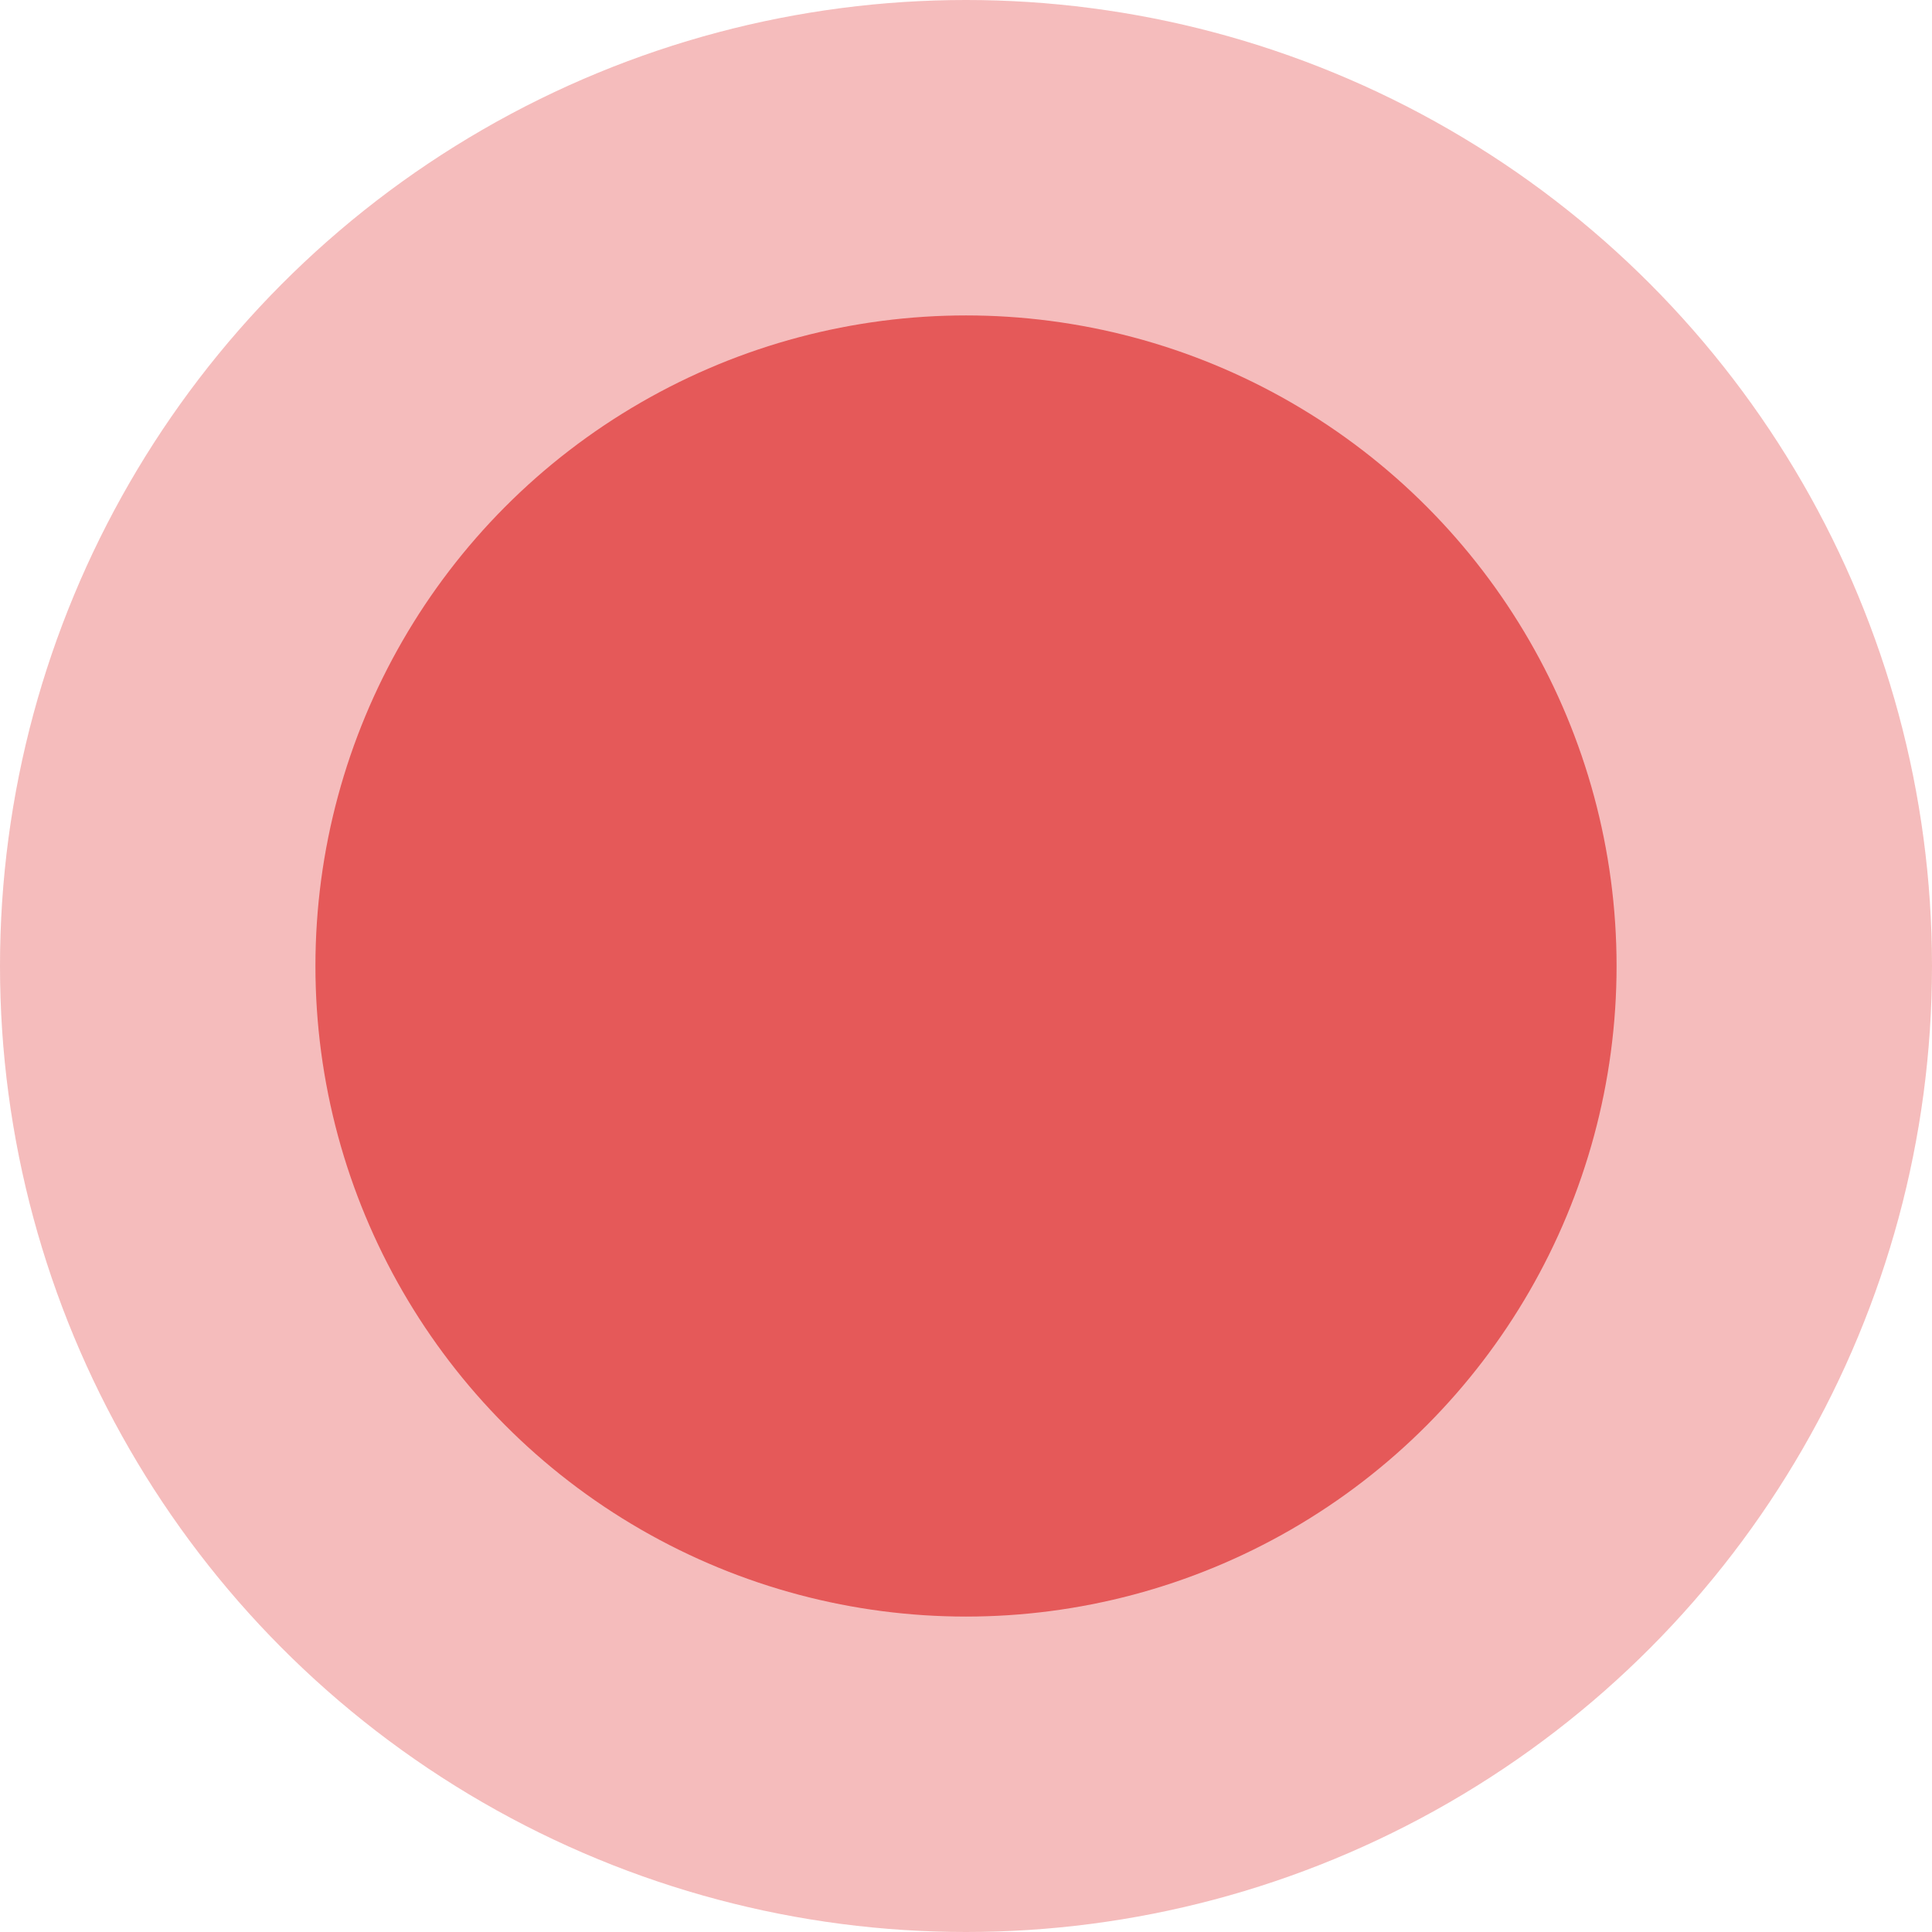
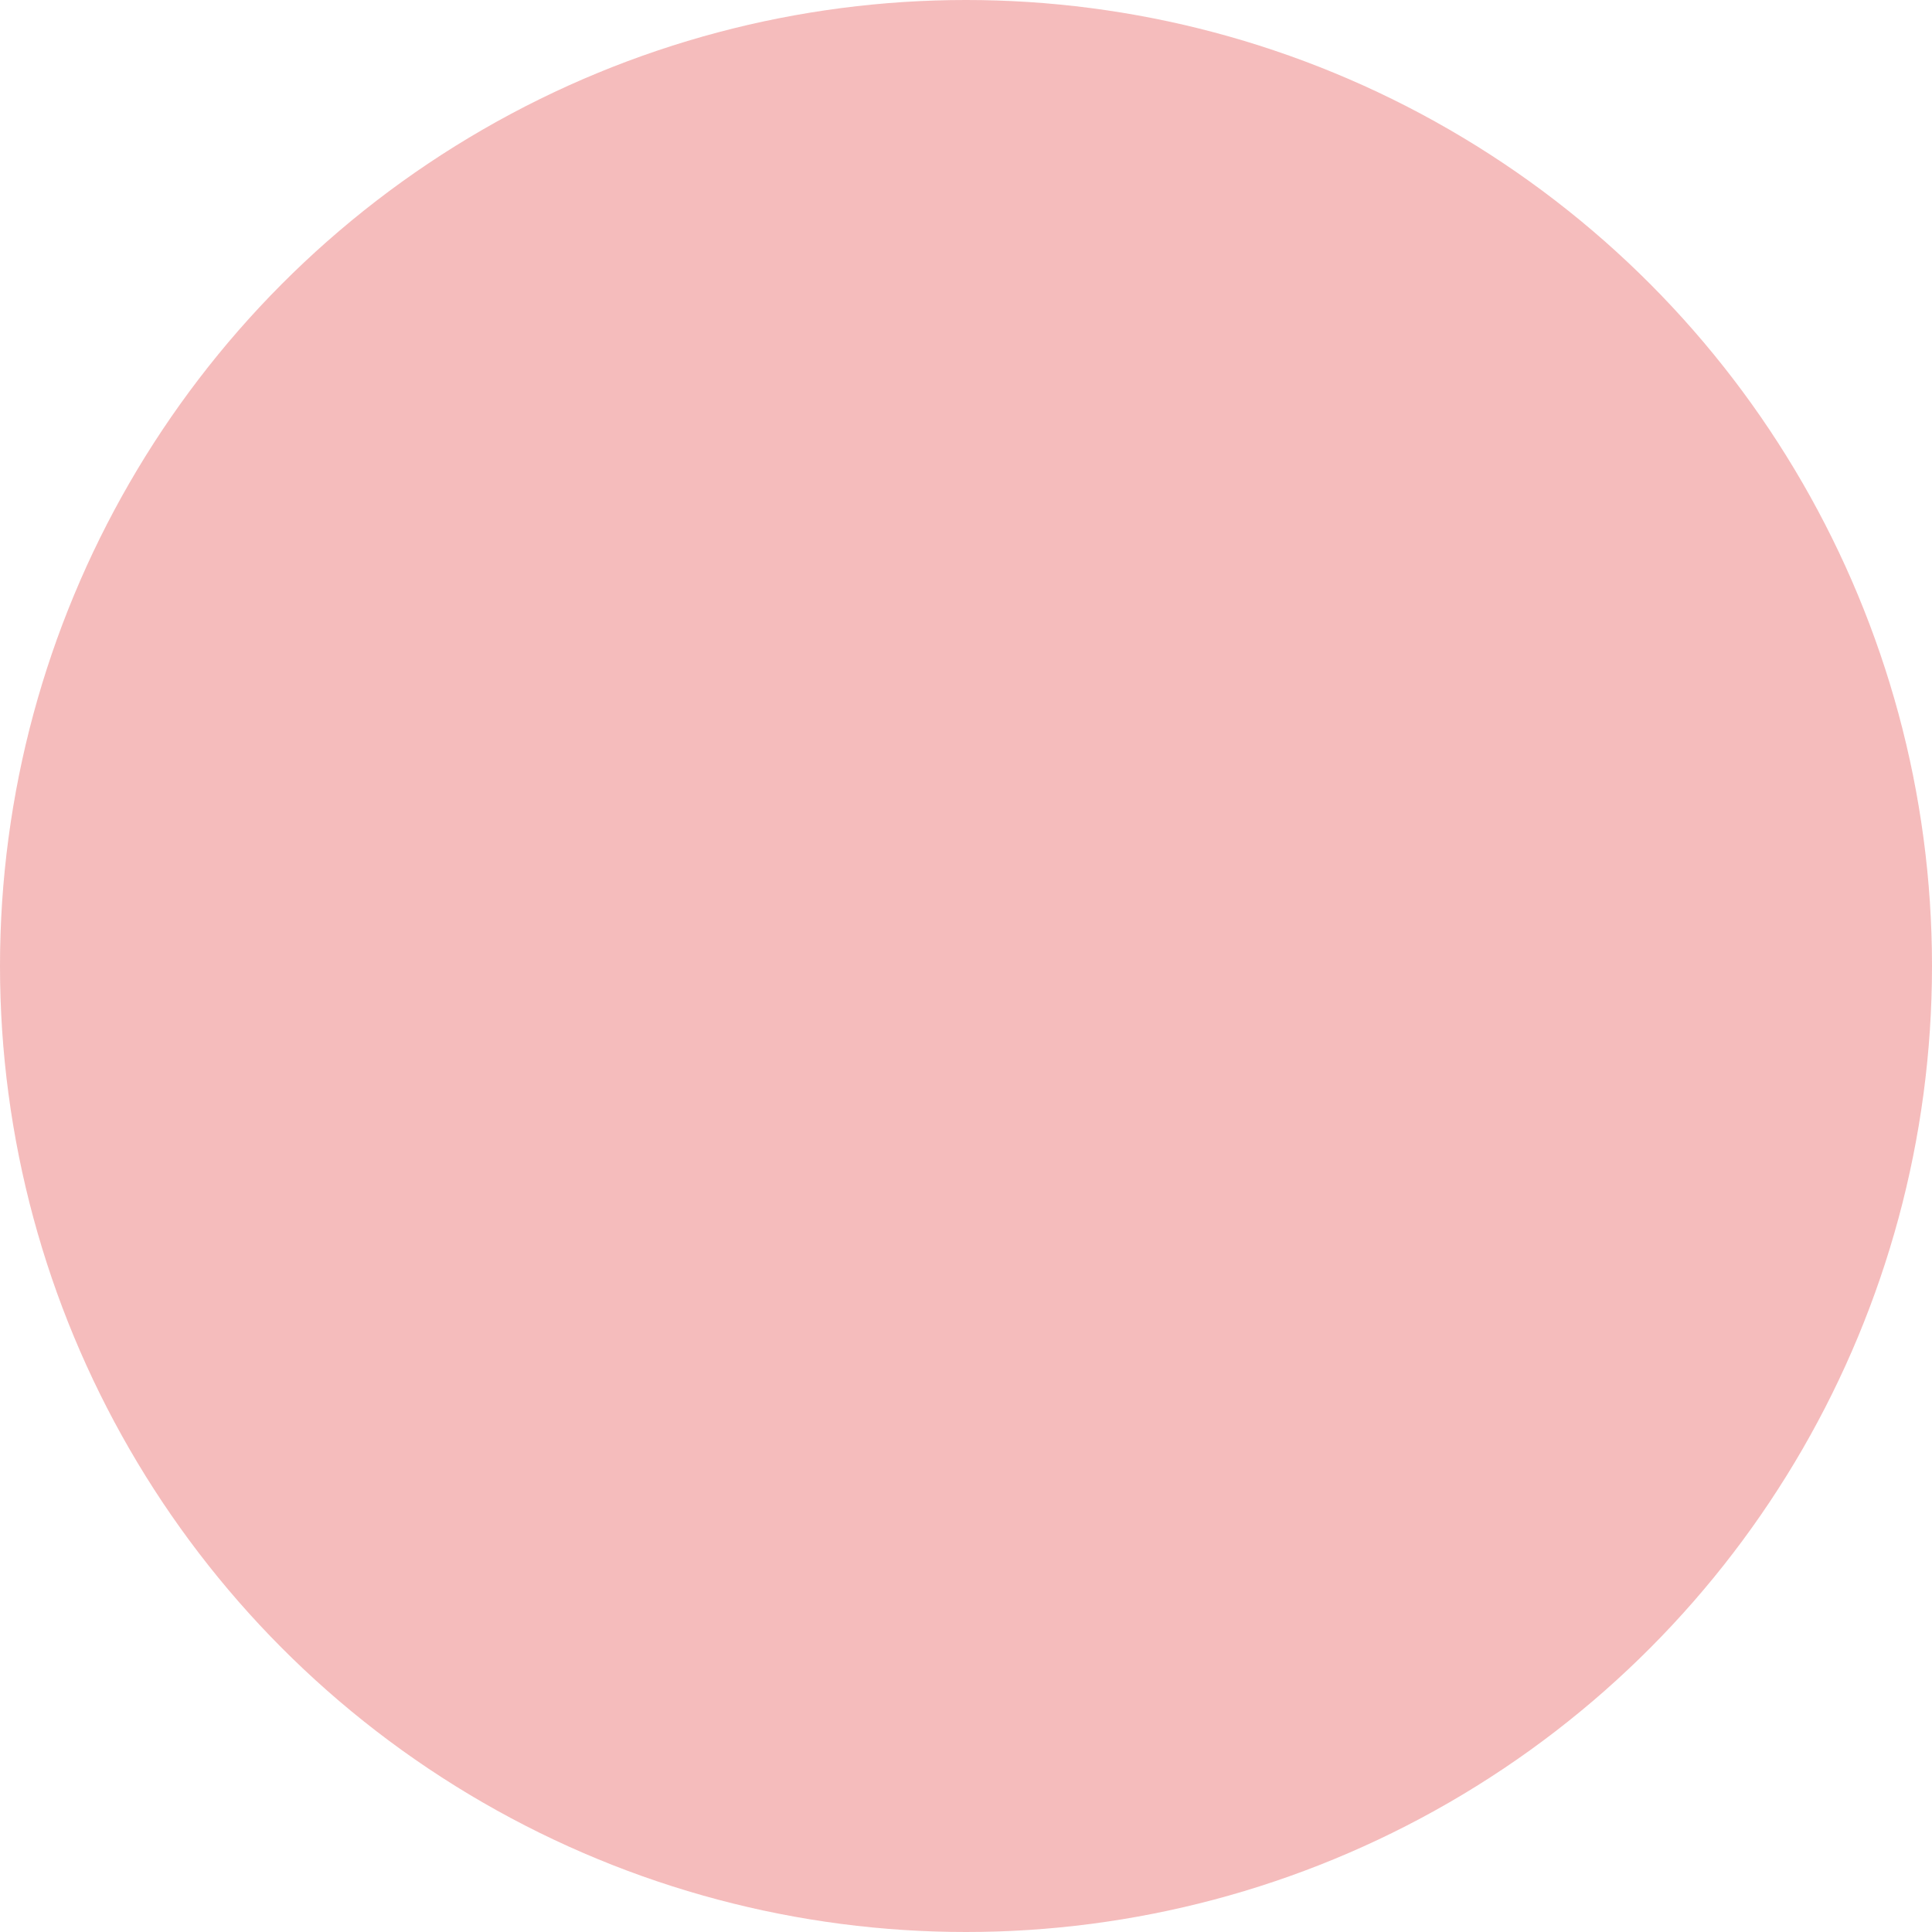
<svg xmlns="http://www.w3.org/2000/svg" width="49px" height="49px" viewBox="0 0 49 49">
  <title>1</title>
  <desc>Created with Sketch.</desc>
  <g id="Page-1" stroke="none" stroke-width="1" fill="none" fill-rule="evenodd">
    <g id="1" fill="#E55959">
      <circle id="Oval-Copy-18" fill-opacity="0.401" cx="24.5" cy="24.5" r="24.5" />
-       <circle id="Oval-Copy-21" cx="24.5" cy="24.5" r="16.5" />
    </g>
  </g>
</svg>